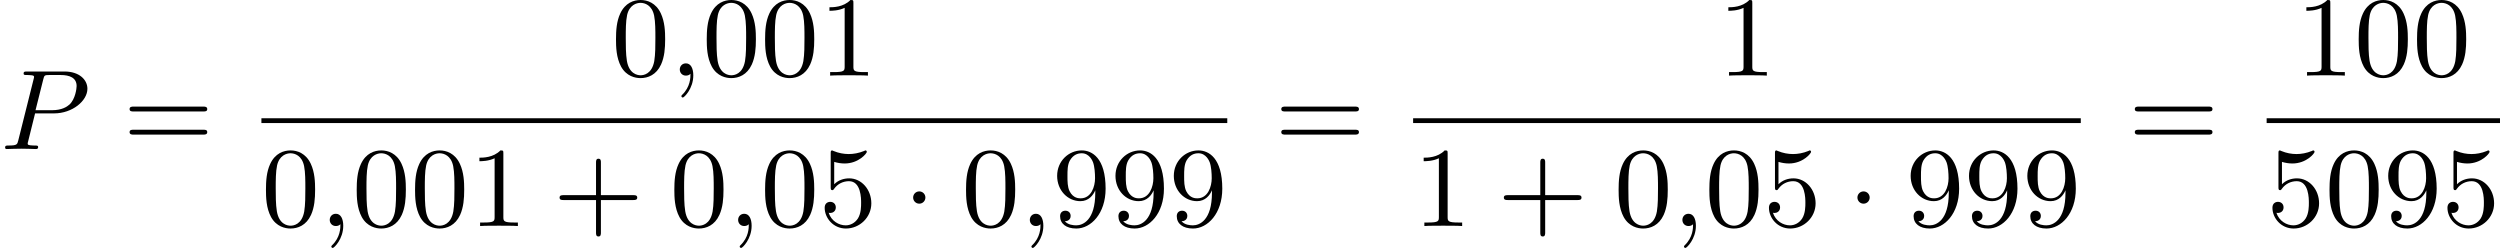
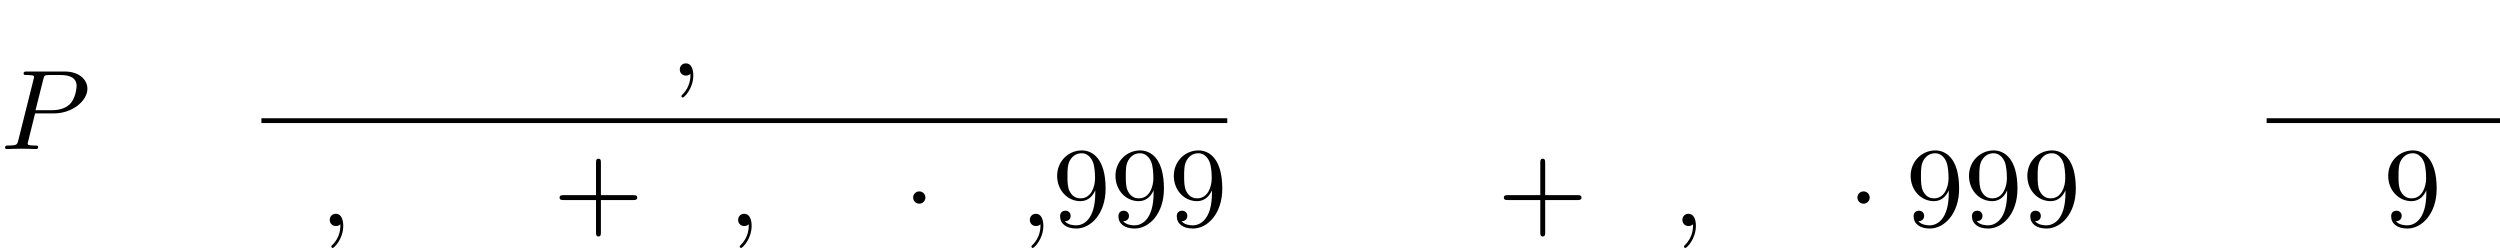
<svg xmlns="http://www.w3.org/2000/svg" xmlns:xlink="http://www.w3.org/1999/xlink" version="1.1" width="394.898pt" height="39.164pt" viewBox="130.123 859.688 394.898 39.164">
  <defs>
    <path id="g3-43" d="M6.33-2.053C6.456-2.053 6.644-2.053 6.644-2.242C6.644-2.439 6.474-2.439 6.33-2.439H3.775V-5.003C3.775-5.147 3.775-5.317 3.578-5.317C3.389-5.317 3.389-5.129 3.389-5.003V-2.439H.825C.699-2.439 .511-2.439 .511-2.251C.511-2.053 .681-2.053 .825-2.053H3.389V.511C3.389 .655 3.389 .825 3.587 .825C3.775 .825 3.775 .637 3.775 .511V-2.053H6.33Z" />
-     <path id="g3-48" d="M4.241-2.869C4.241-3.47 4.214-4.241 3.9-4.914C3.506-5.756 2.824-5.972 2.304-5.972C1.766-5.972 1.085-5.756 .69-4.896C.403-4.277 .359-3.551 .359-2.869C.359-2.286 .377-1.417 .762-.708C1.184 .054 1.883 .197 2.295 .197C2.878 .197 3.542-.054 3.918-.879C4.187-1.479 4.241-2.152 4.241-2.869ZM2.304-.027C2.035-.027 1.39-.152 1.219-1.166C1.13-1.695 1.13-2.466 1.13-2.977C1.13-3.587 1.13-4.295 1.237-4.788C1.417-5.586 1.991-5.747 2.295-5.747C2.636-5.747 3.201-5.568 3.371-4.734C3.47-4.241 3.47-3.542 3.47-2.977C3.47-2.421 3.47-1.668 3.38-1.139C3.192-.117 2.529-.027 2.304-.027Z" />
-     <path id="g3-49" d="M2.726-5.73C2.726-5.954 2.717-5.972 2.493-5.972C1.937-5.398 1.112-5.398 .834-5.398V-5.12C1.004-5.12 1.551-5.12 2.035-5.353V-.717C2.035-.386 2.008-.278 1.175-.278H.888V0C1.21-.027 2.008-.027 2.376-.027S3.551-.027 3.873 0V-.278H3.587C2.753-.278 2.726-.386 2.726-.717V-5.73Z" />
-     <path id="g3-53" d="M.933-3.093C.933-2.932 .933-2.833 1.058-2.833C1.13-2.833 1.157-2.869 1.21-2.95C1.479-3.327 1.91-3.542 2.376-3.542C3.335-3.542 3.335-2.161 3.335-1.838C3.335-1.56 3.335-1.004 3.084-.601C2.842-.224 2.466-.054 2.116-.054C1.587-.054 .986-.386 .771-1.049C.78-1.049 .834-1.031 .897-1.031C1.076-1.031 1.336-1.148 1.336-1.47C1.336-1.748 1.139-1.91 .897-1.91C.708-1.91 .457-1.802 .457-1.444C.457-.628 1.139 .197 2.134 .197C3.219 .197 4.142-.681 4.142-1.793C4.142-2.878 3.371-3.766 2.394-3.766C1.964-3.766 1.524-3.622 1.21-3.3V-5.066C1.479-4.985 1.757-4.94 2.035-4.94C3.138-4.94 3.784-5.738 3.784-5.855C3.784-5.936 3.73-5.972 3.685-5.972C3.667-5.972 3.649-5.972 3.569-5.927C3.147-5.756 2.735-5.685 2.358-5.685C1.973-5.685 1.569-5.756 1.157-5.927C1.067-5.972 1.049-5.972 1.04-5.972C.933-5.972 .933-5.882 .933-5.73V-3.093Z" />
    <path id="g3-57" d="M3.398-2.824V-2.627C3.398-.439 2.403-.054 1.892-.054C1.686-.054 1.228-.09 .995-.386H1.031C1.103-.368 1.453-.439 1.453-.798C1.453-1.031 1.291-1.21 1.04-1.21S.619-1.049 .619-.78C.619-.188 1.094 .197 1.901 .197C3.058 .197 4.214-.986 4.214-2.95C4.214-5.38 3.138-5.972 2.331-5.972C1.3-5.972 .386-5.138 .386-3.963C.386-2.824 1.21-1.964 2.224-1.964C2.878-1.964 3.237-2.439 3.398-2.824ZM2.242-2.188C2.098-2.188 1.659-2.188 1.372-2.744C1.201-3.084 1.201-3.524 1.201-3.954S1.201-4.833 1.39-5.174C1.659-5.631 2.008-5.747 2.331-5.747C2.941-5.747 3.183-5.129 3.219-5.039C3.344-4.707 3.38-4.16 3.38-3.775C3.38-3.12 3.084-2.188 2.242-2.188Z" />
-     <path id="g3-61" d="M6.348-2.968C6.474-2.968 6.644-2.968 6.644-3.156C6.644-3.353 6.447-3.353 6.312-3.353H.843C.708-3.353 .511-3.353 .511-3.156C.511-2.968 .69-2.968 .807-2.968H6.348ZM6.312-1.139C6.447-1.139 6.644-1.139 6.644-1.336C6.644-1.524 6.474-1.524 6.348-1.524H.807C.69-1.524 .511-1.524 .511-1.336C.511-1.139 .708-1.139 .843-1.139H6.312Z" />
-     <path id="g0-1" d="M1.757-2.251C1.757-2.511 1.551-2.735 1.273-2.735S.789-2.511 .789-2.251S.995-1.766 1.273-1.766S1.757-1.991 1.757-2.251Z" />
+     <path id="g0-1" d="M1.757-2.251C1.757-2.511 1.551-2.735 1.273-2.735S.789-2.511 .789-2.251S.995-1.766 1.273-1.766S1.757-1.991 1.757-2.251" />
    <path id="g1-59" d="M1.632-.143C1.632 .152 1.632 .888 .968 1.524C.915 1.578 .915 1.587 .915 1.623C.915 1.686 .977 1.731 1.031 1.731C1.13 1.731 1.856 1.031 1.856-.018C1.856-.574 1.659-.968 1.273-.968C.968-.968 .789-.735 .789-.484S.968 0 1.273 0C1.408 0 1.542-.045 1.632-.143Z" />
    <path id="g1-80" d="M2.771-2.815H4.268C5.721-2.815 6.904-3.811 6.904-4.761C6.904-5.469 6.267-6.124 5.093-6.124H2.134C1.973-6.124 1.865-6.124 1.865-5.963C1.865-5.846 1.946-5.846 2.134-5.846C2.17-5.846 2.331-5.846 2.475-5.828C2.627-5.81 2.69-5.792 2.69-5.694C2.69-5.649 2.681-5.613 2.654-5.514L1.444-.681C1.363-.359 1.345-.278 .672-.278C.502-.278 .403-.278 .403-.117C.403-.018 .475 0 .538 0C.708 0 .933-.009 1.103-.018C1.372-.027 1.39-.027 1.677-.027S1.982-.027 2.251-.018C2.43-.009 2.663 0 2.833 0C2.896 0 3.013 0 3.013-.161C3.013-.278 2.923-.278 2.735-.278C2.699-.278 2.537-.278 2.394-.296C2.197-.323 2.188-.359 2.188-.439C2.188-.466 2.188-.484 2.233-.646L2.771-2.815ZM3.416-5.496C3.497-5.819 3.515-5.846 3.891-5.846H4.797C5.496-5.846 6.052-5.631 6.052-4.976C6.052-4.788 5.954-3.945 5.487-3.515C5.29-3.335 4.878-3.067 4.107-3.067H2.806L3.416-5.496Z" />
  </defs>
  <g id="page3" transform="matrix(2 0 0 2 0 0)">
    <use x="65.061" y="441.615" xlink:href="#g1-80" />
    <use x="74.785" y="441.615" xlink:href="#g3-61" />
    <use x="113.354" y="435.816" xlink:href="#g3-48" />
    <use x="117.962" y="435.816" xlink:href="#g1-59" />
    <use x="120.521" y="435.816" xlink:href="#g3-48" />
    <use x="125.129" y="435.816" xlink:href="#g3-48" />
    <use x="129.737" y="435.816" xlink:href="#g3-49" />
    <rect x="85.708" y="439.184" height=".379" width="76.283" />
    <use x="85.708" y="447.696" xlink:href="#g3-48" />
    <use x="90.315" y="447.696" xlink:href="#g1-59" />
    <use x="92.875" y="447.696" xlink:href="#g3-48" />
    <use x="97.483" y="447.696" xlink:href="#g3-48" />
    <use x="102.091" y="447.696" xlink:href="#g3-49" />
    <use x="108.746" y="447.696" xlink:href="#g3-43" />
    <use x="117.962" y="447.696" xlink:href="#g3-48" />
    <use x="122.569" y="447.696" xlink:href="#g1-59" />
    <use x="125.129" y="447.696" xlink:href="#g3-48" />
    <use x="129.737" y="447.696" xlink:href="#g3-53" />
    <use x="136.392" y="447.696" xlink:href="#g0-1" />
    <use x="141" y="447.696" xlink:href="#g3-48" />
    <use x="145.608" y="447.696" xlink:href="#g1-59" />
    <use x="148.168" y="447.696" xlink:href="#g3-57" />
    <use x="152.775" y="447.696" xlink:href="#g3-57" />
    <use x="157.383" y="447.696" xlink:href="#g3-57" />
    <use x="165.746" y="441.615" xlink:href="#g3-61" />
    <use x="200.731" y="435.816" xlink:href="#g3-49" />
-     <rect x="176.669" y="439.184" height=".379" width="52.732" />
    <use x="176.669" y="447.696" xlink:href="#g3-49" />
    <use x="183.324" y="447.696" xlink:href="#g3-43" />
    <use x="192.54" y="447.696" xlink:href="#g3-48" />
    <use x="197.147" y="447.696" xlink:href="#g1-59" />
    <use x="199.707" y="447.696" xlink:href="#g3-48" />
    <use x="204.315" y="447.696" xlink:href="#g3-53" />
    <use x="210.971" y="447.696" xlink:href="#g0-1" />
    <use x="215.578" y="447.696" xlink:href="#g3-57" />
    <use x="220.186" y="447.696" xlink:href="#g3-57" />
    <use x="224.794" y="447.696" xlink:href="#g3-57" />
    <use x="233.157" y="441.615" xlink:href="#g3-61" />
    <use x="246.383" y="435.816" xlink:href="#g3-49" />
    <use x="250.991" y="435.816" xlink:href="#g3-48" />
    <use x="255.599" y="435.816" xlink:href="#g3-48" />
    <rect x="244.08" y="439.184" height=".379" width="18.431" />
    <use x="244.08" y="447.696" xlink:href="#g3-53" />
    <use x="248.687" y="447.696" xlink:href="#g3-48" />
    <use x="253.295" y="447.696" xlink:href="#g3-57" />
    <use x="257.903" y="447.696" xlink:href="#g3-53" />
  </g>
</svg>